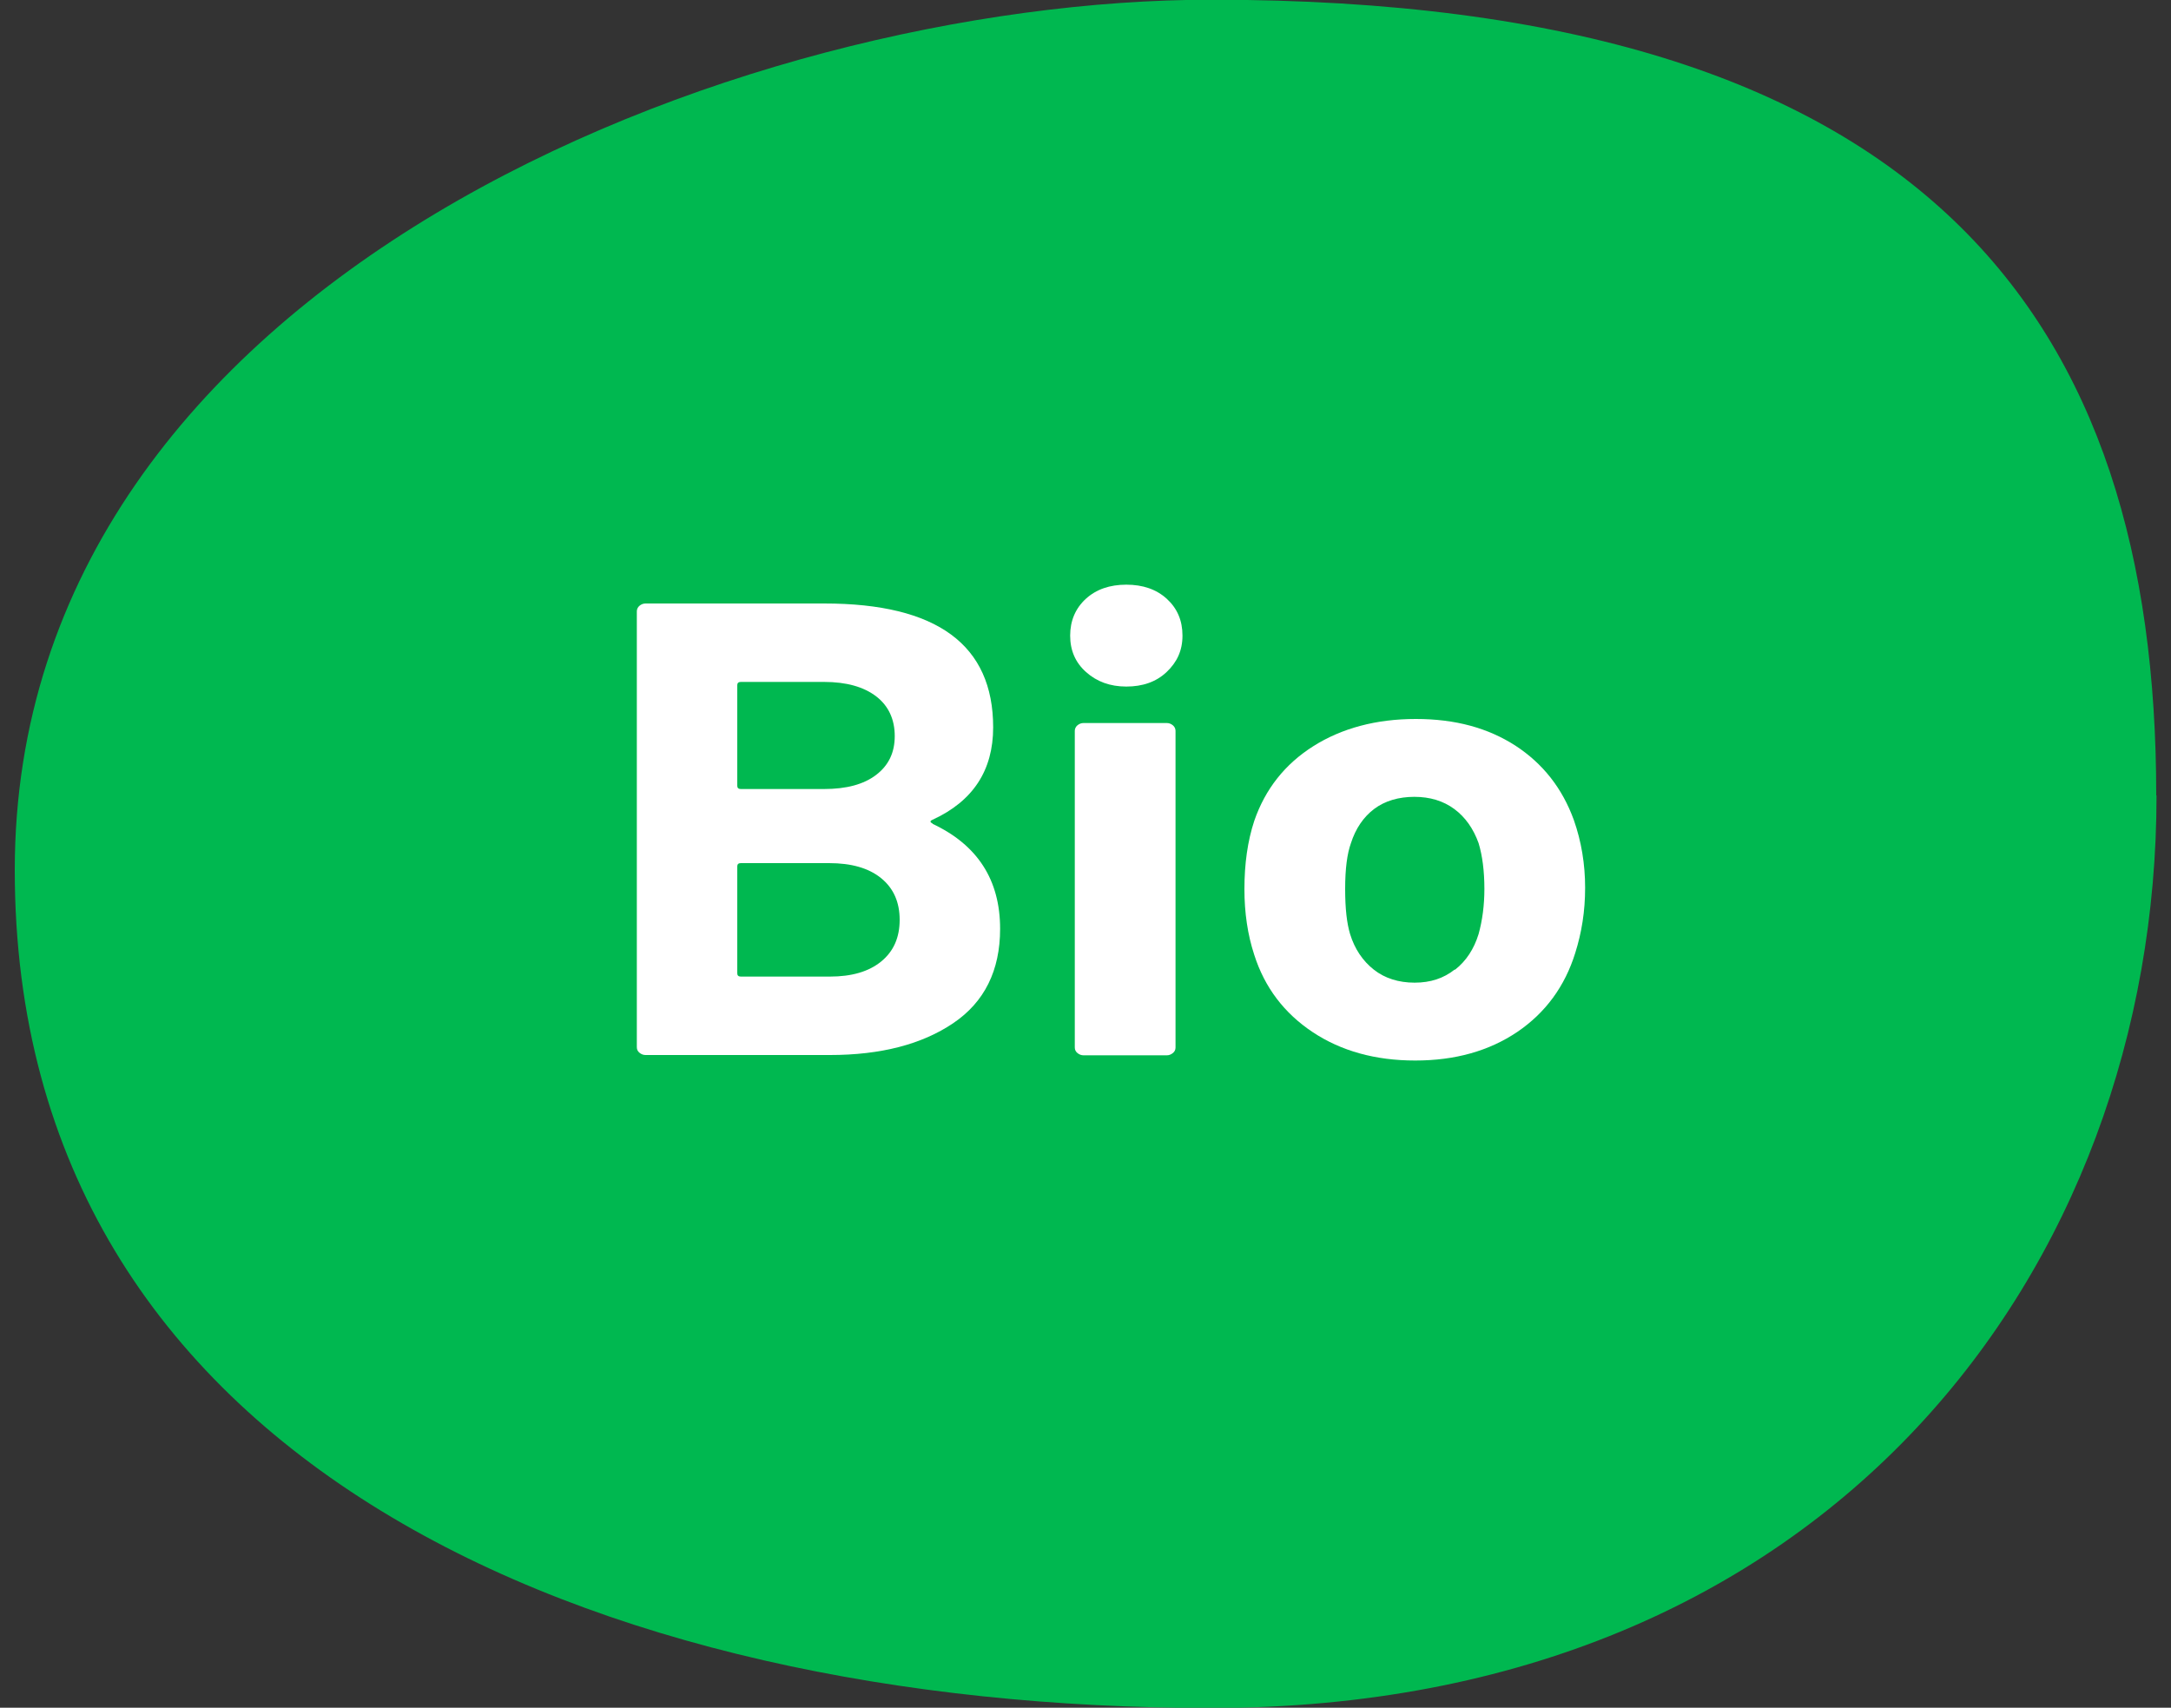
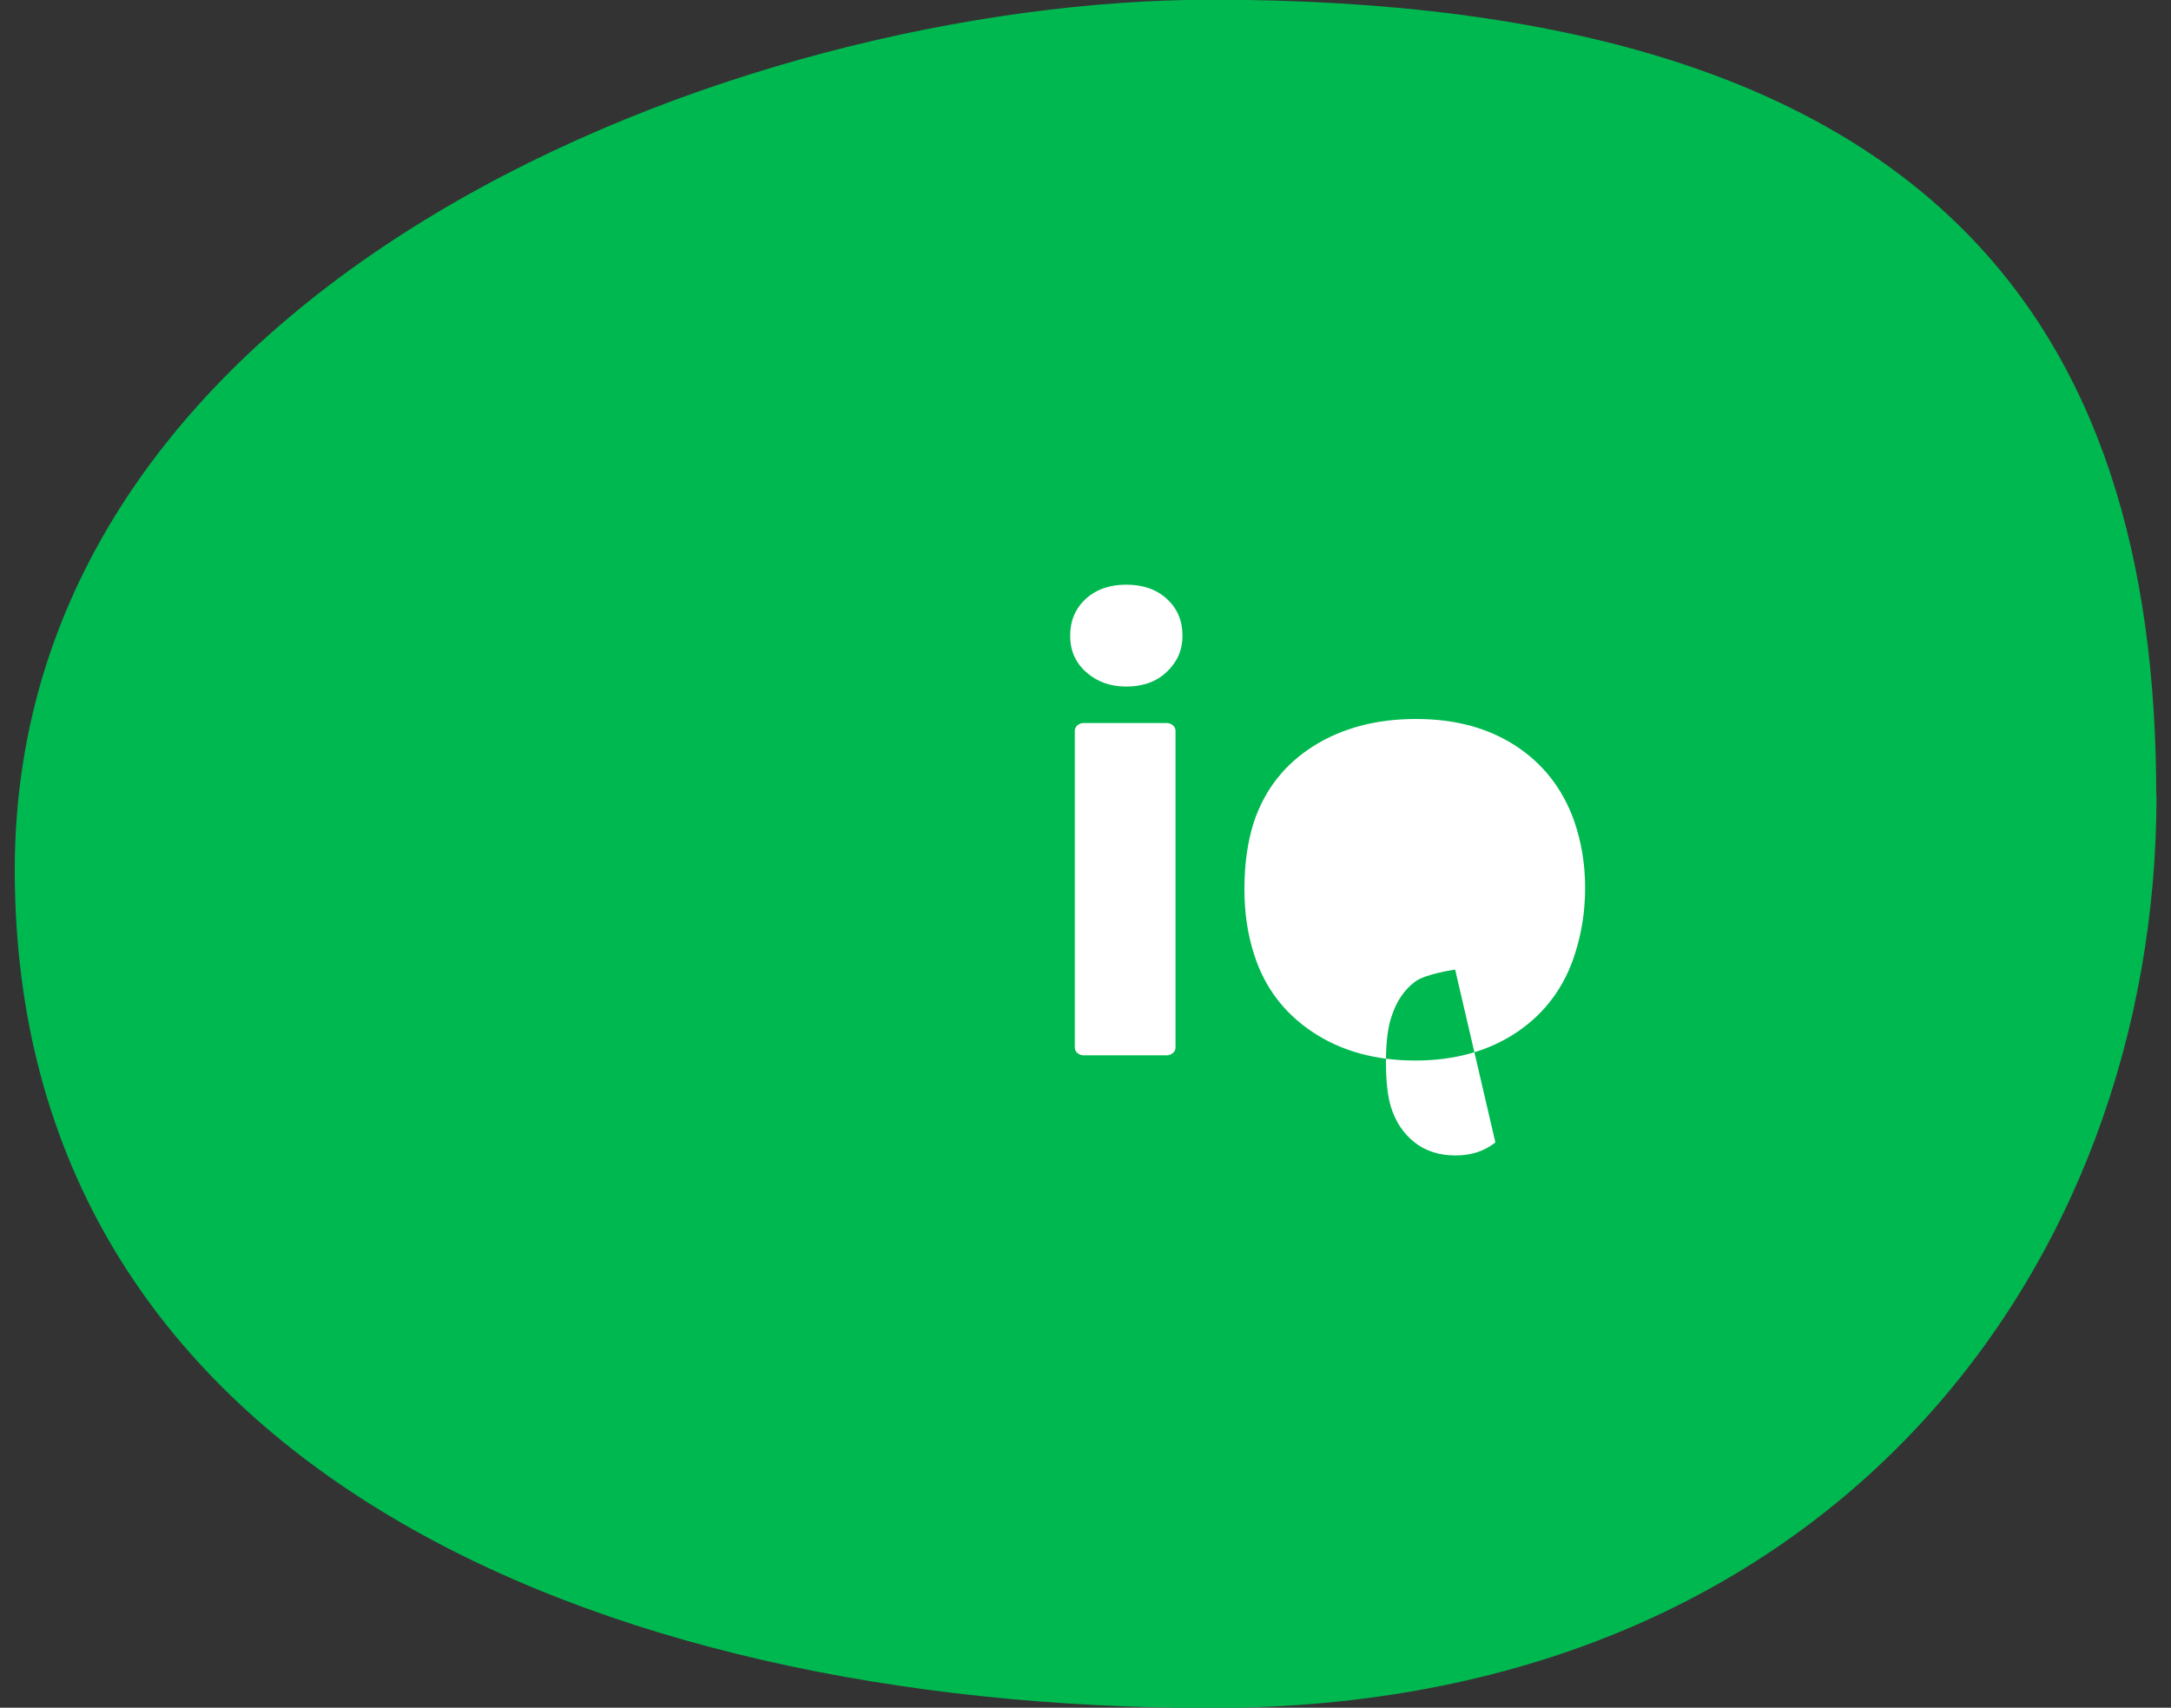
<svg xmlns="http://www.w3.org/2000/svg" id="Calque_1" version="1.1" viewBox="0 0 75 59">
  <rect x="0" y="0" width="75" height="59" fill="#333333" stroke="none" />
  <defs>
    <style>
      .st0 {
        fill: #00b850;
      }

      .st1 {
        fill: #fff;
      }
    </style>
  </defs>
  <path class="st0" d="M74.49,27.48C74.49,11.18,66.74-.01,41.85-.01,25.55-.01.51,9.63.51,30.06s19.96,28.95,41.34,28.95,32.65-15.24,32.65-31.53Z" />
  <g>
-     <path class="st1" d="M32.21,28.46c1.56.73,2.34,1.94,2.34,3.63,0,1.44-.54,2.53-1.62,3.26s-2.5,1.1-4.26,1.1h-6.37c-.08,0-.15-.03-.21-.08-.06-.05-.09-.11-.09-.19v-15.06c0-.07.03-.14.09-.19.06-.05.13-.08.21-.08h6.18c3.89,0,5.83,1.43,5.83,4.28,0,1.49-.7,2.55-2.09,3.19-.1.04-.1.09,0,.13ZM25.47,23.67v3.48c0,.07.04.11.12.11h2.88c.77,0,1.37-.16,1.8-.49.43-.33.64-.77.64-1.34s-.21-1.04-.64-1.37c-.43-.33-1.03-.5-1.8-.5h-2.88c-.08,0-.12.04-.12.11ZM30.44,33.22c.43-.35.64-.83.64-1.44s-.21-1.09-.64-1.44c-.43-.35-1.03-.52-1.8-.52h-3.05c-.08,0-.12.04-.12.11v3.7c0,.07.04.11.12.11h3.08c.75,0,1.34-.17,1.77-.52Z" />
    <path class="st1" d="M37.52,23.22c-.37-.33-.55-.75-.55-1.26s.18-.94.54-1.27c.36-.33.83-.49,1.4-.49s1.04.16,1.4.49c.36.33.54.75.54,1.27s-.19.92-.55,1.26-.83.5-1.39.5-1.02-.17-1.39-.5ZM37.22,36.38c-.06-.05-.09-.11-.09-.19v-10.94c0-.07.03-.14.09-.19.06-.05.13-.08.21-.08h2.88c.08,0,.15.03.21.08.06.05.09.12.09.19v10.94c0,.08-.03.14-.09.19-.06.05-.13.08-.21.08h-2.88c-.08,0-.15-.03-.21-.08Z" />
-     <path class="st1" d="M45.35,35.66c-.98-.65-1.66-1.54-2.02-2.67-.23-.7-.34-1.46-.34-2.27,0-.88.11-1.66.34-2.36.38-1.1,1.06-1.96,2.04-2.58.98-.62,2.17-.94,3.54-.94s2.49.31,3.44.92c.95.62,1.62,1.47,2.02,2.57.26.74.39,1.52.39,2.34s-.12,1.55-.34,2.25c-.36,1.16-1.03,2.07-2,2.73-.98.66-2.15.99-3.53.99s-2.56-.33-3.54-.98ZM50.27,33.5c.38-.3.65-.71.81-1.23.13-.47.2-.99.2-1.56,0-.62-.07-1.15-.2-1.58-.18-.5-.46-.9-.84-1.18-.38-.28-.84-.42-1.38-.42s-1.02.14-1.39.42c-.37.28-.64.68-.8,1.18-.13.36-.2.88-.2,1.58s.06,1.19.17,1.56c.16.52.44.93.82,1.23.38.3.86.45,1.41.45s1-.15,1.38-.45Z" />
+     <path class="st1" d="M45.35,35.66c-.98-.65-1.66-1.54-2.02-2.67-.23-.7-.34-1.46-.34-2.27,0-.88.11-1.66.34-2.36.38-1.1,1.06-1.96,2.04-2.58.98-.62,2.17-.94,3.54-.94s2.49.31,3.44.92c.95.62,1.62,1.47,2.02,2.57.26.74.39,1.52.39,2.34s-.12,1.55-.34,2.25c-.36,1.16-1.03,2.07-2,2.73-.98.66-2.15.99-3.53.99s-2.56-.33-3.54-.98ZM50.27,33.5s-1.02.14-1.39.42c-.37.28-.64.68-.8,1.18-.13.36-.2.88-.2,1.58s.06,1.19.17,1.56c.16.52.44.93.82,1.23.38.3.86.45,1.41.45s1-.15,1.38-.45Z" />
  </g>
</svg>